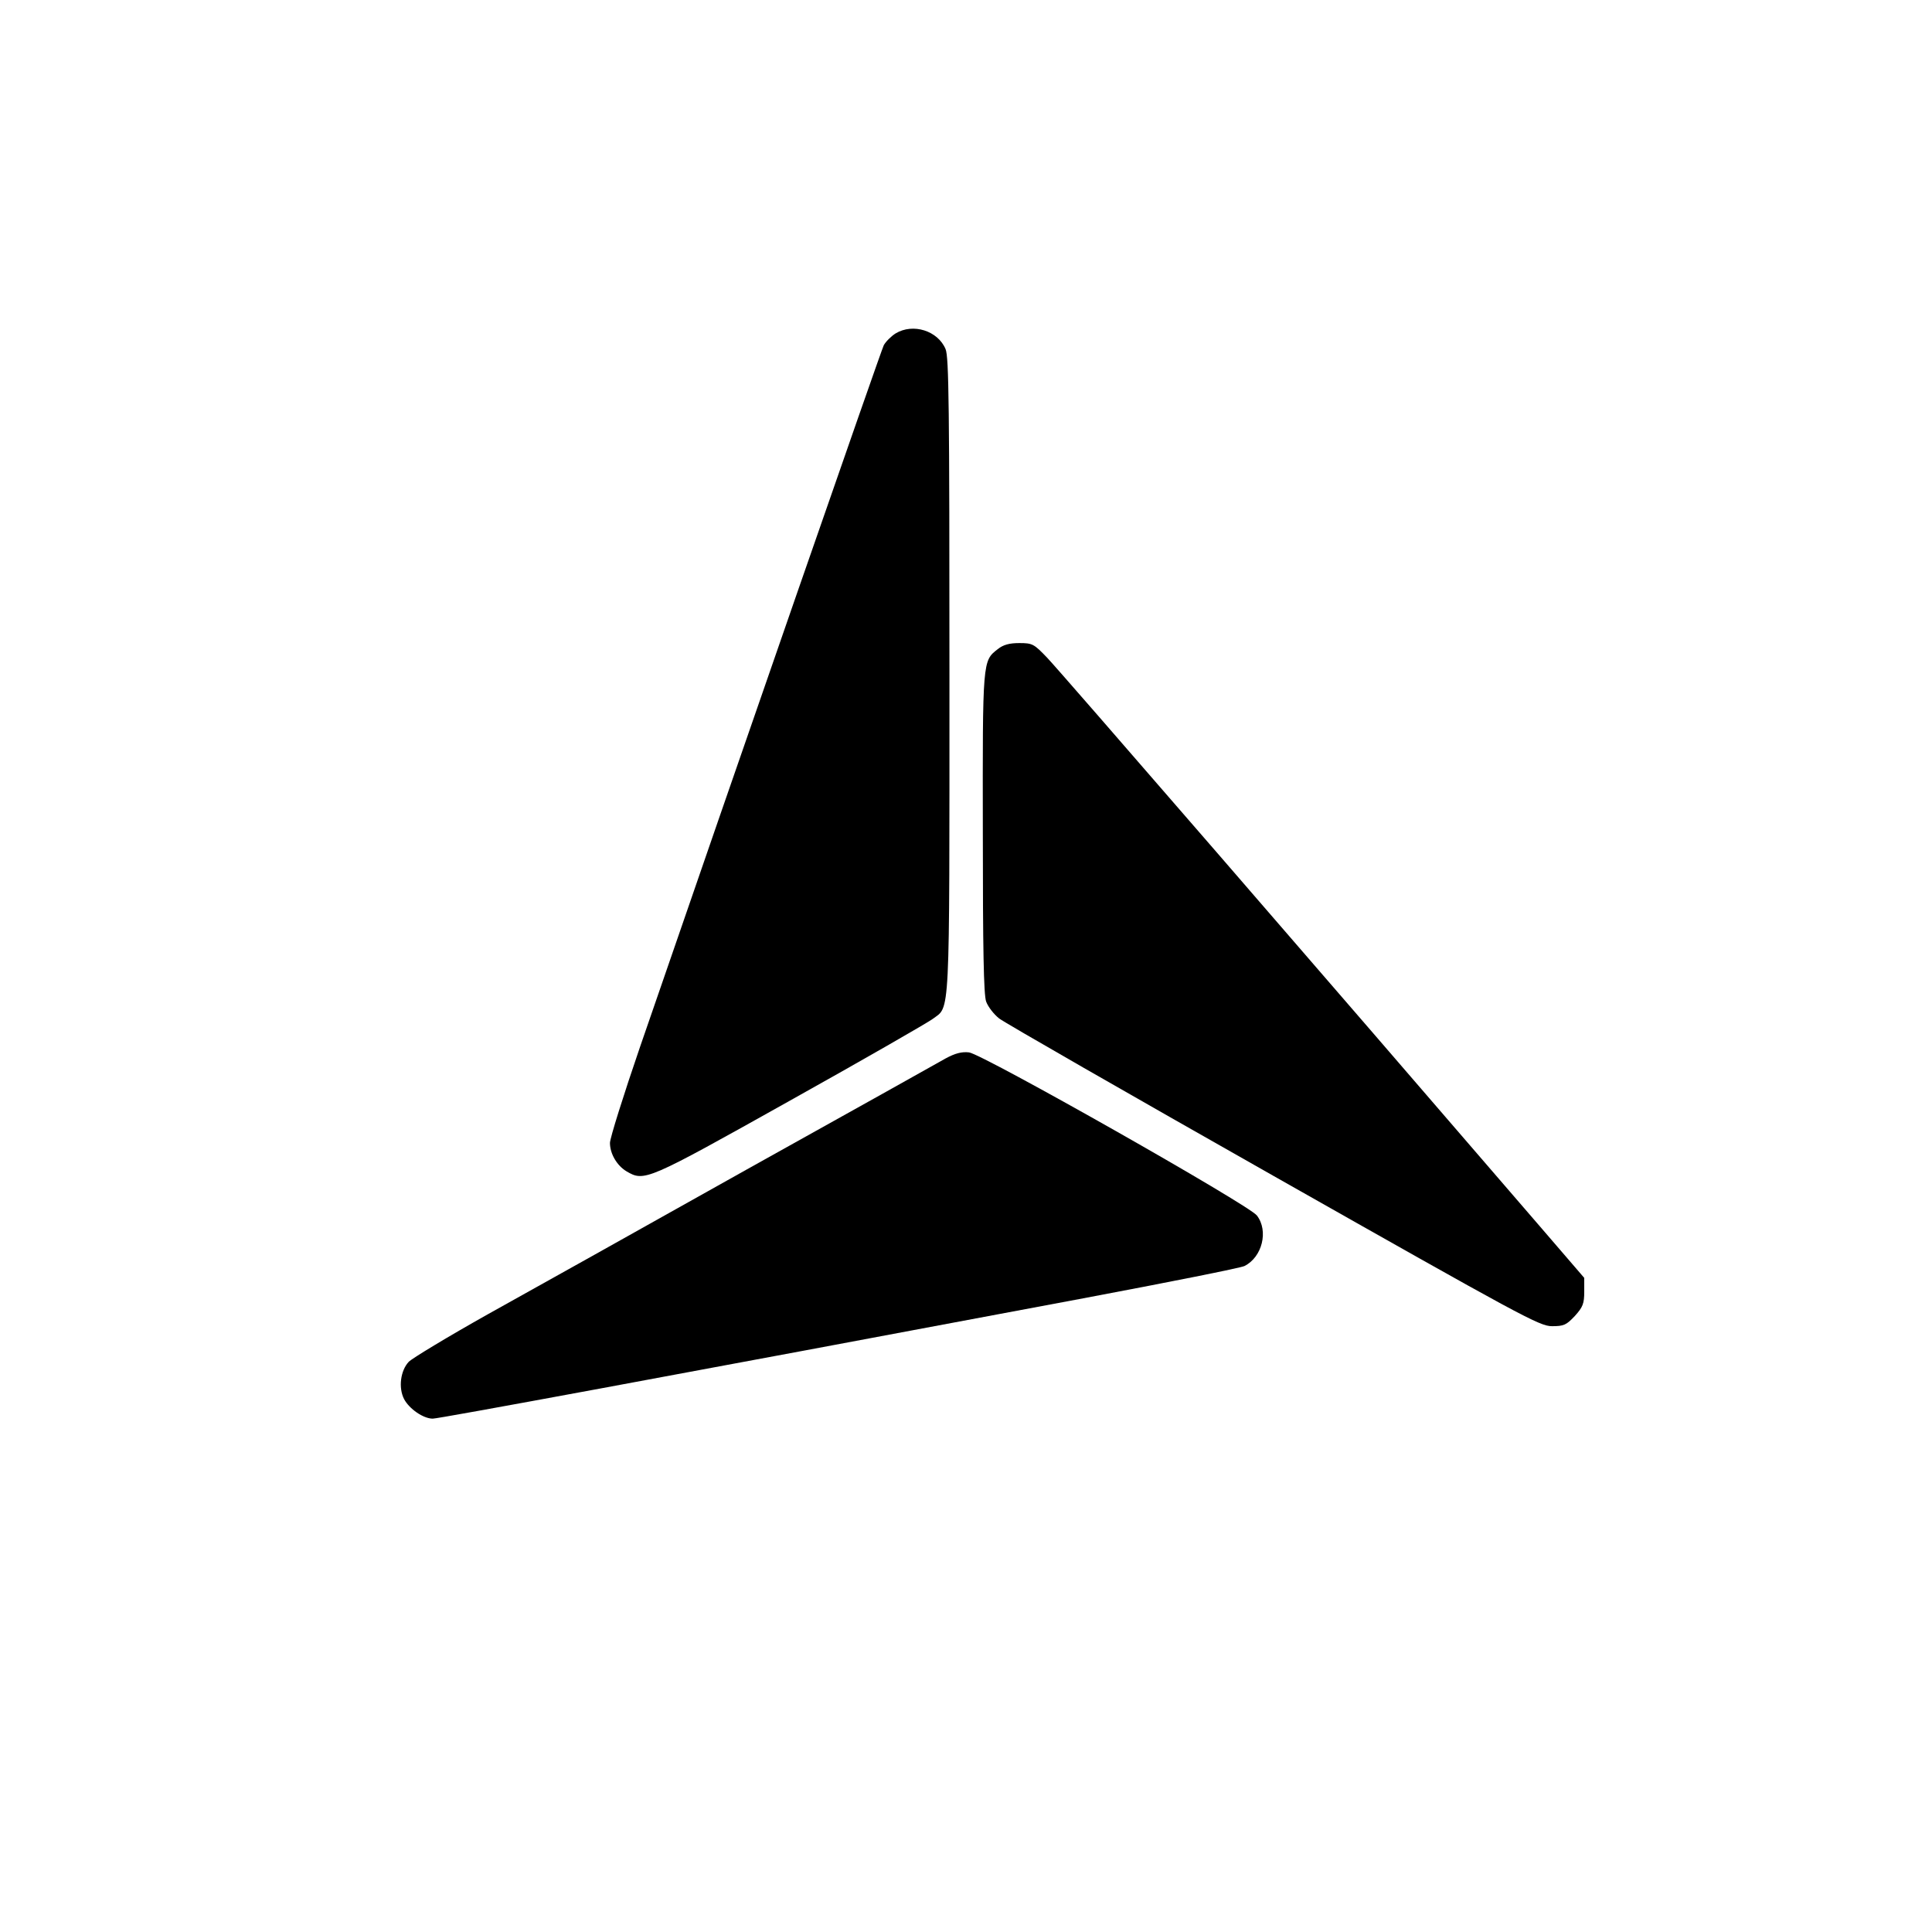
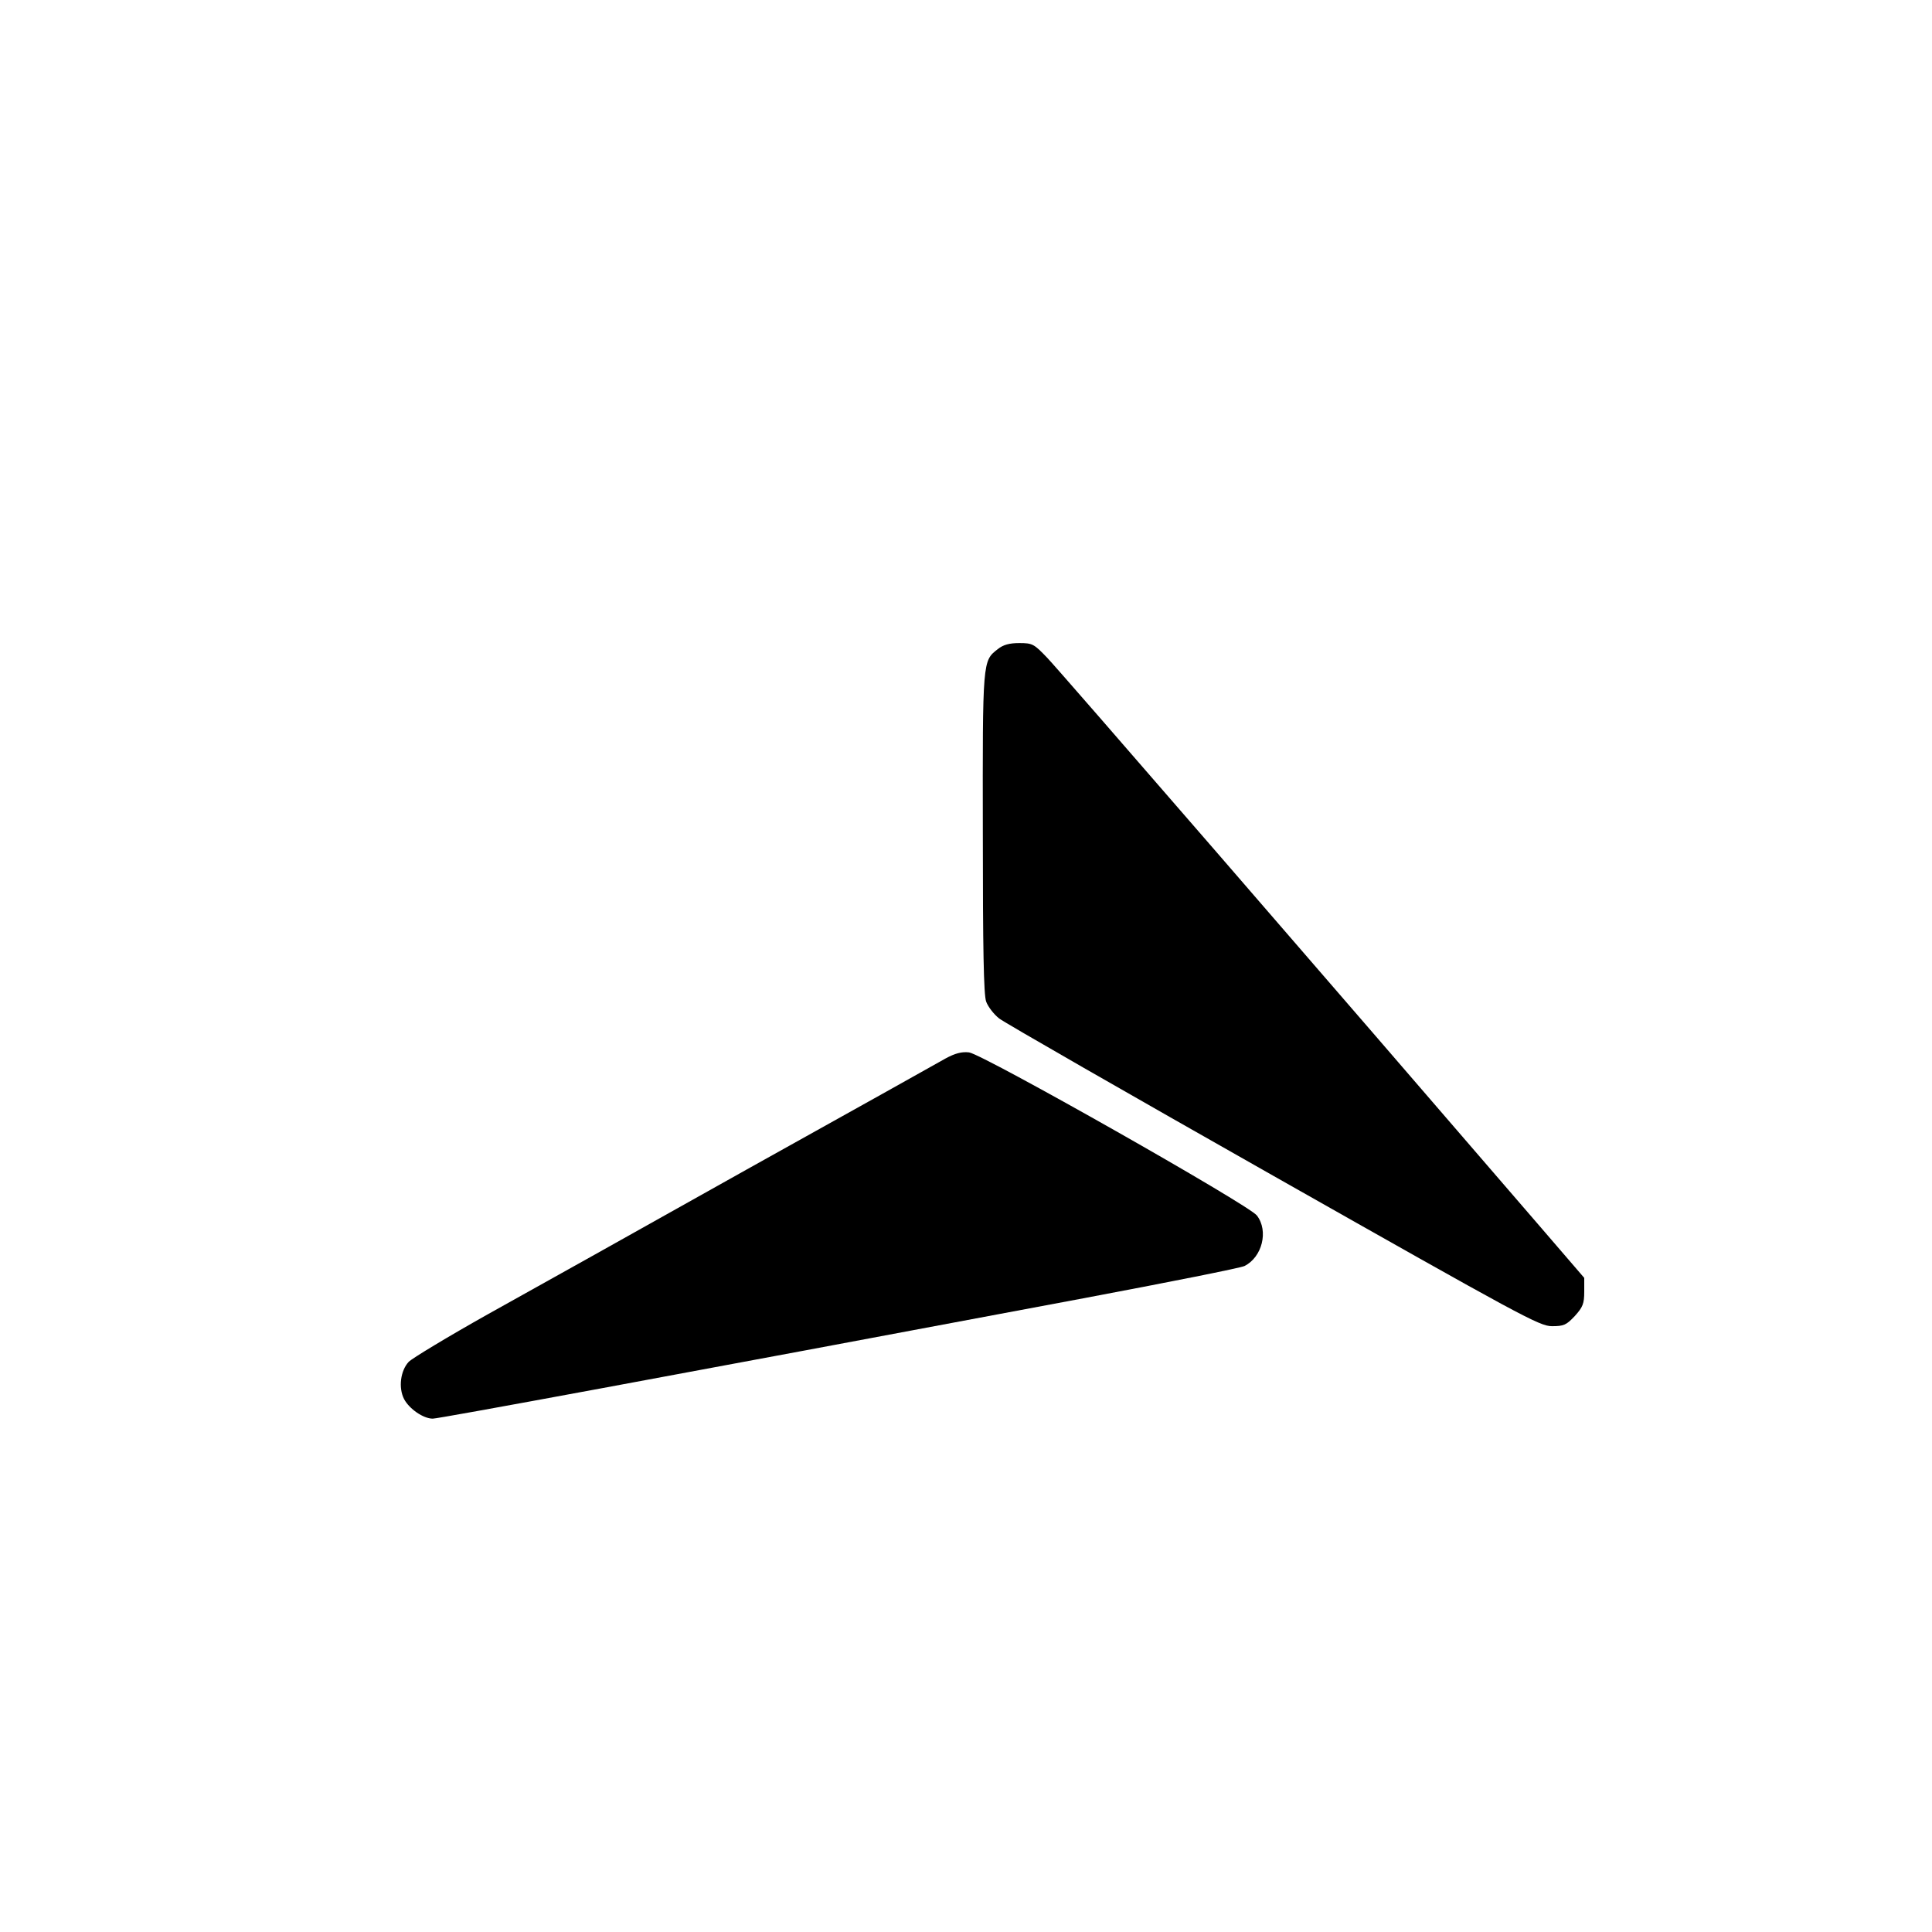
<svg xmlns="http://www.w3.org/2000/svg" version="1.0" width="700pt" height="700pt" viewBox="0 0 700 700" preserveAspectRatio="xMidYMid meet">
  <g transform="translate(0,700) scale(0.1,-0.1)" fill="#000000" stroke="none">
-     <path d="M3245 5792 c-16 -10 -36 -30 -43 -43 -10 -20 -527 -1509 -883 -2542 -60 -175 -109 -331 -109 -348 0 -39 25 -82 60 -103 65 -38 72 -35 590 255 267 149 500 283 519 297 64 48 61 -22 61 1242 0 979 -2 1156 -14 1185 -28 67 -118 95 -181 57z" />
    <path d="M3615 4648 c-55 -43 -55 -38 -54 -665 0 -421 3 -587 12 -612 7 -19 28 -46 47 -61 19 -15 467 -272 995 -571 899 -509 963 -544 1008 -544 43 0 52 4 83 37 29 32 34 45 34 88 l0 50 -161 187 c-779 904 -1744 2018 -1785 2060 -48 50 -53 53 -101 53 -36 0 -58 -6 -78 -22z" />
    <path d="M3426 3165 c-26 -15 -350 -196 -720 -402 -369 -207 -791 -443 -937 -524 -146 -82 -275 -160 -288 -173 -30 -32 -38 -94 -17 -135 19 -36 70 -71 104 -71 22 0 834 150 2357 436 308 58 570 110 584 117 64 32 88 127 45 183 -28 38 -994 585 -1043 591 -26 3 -50 -3 -85 -22z" />
  </g>
</svg>